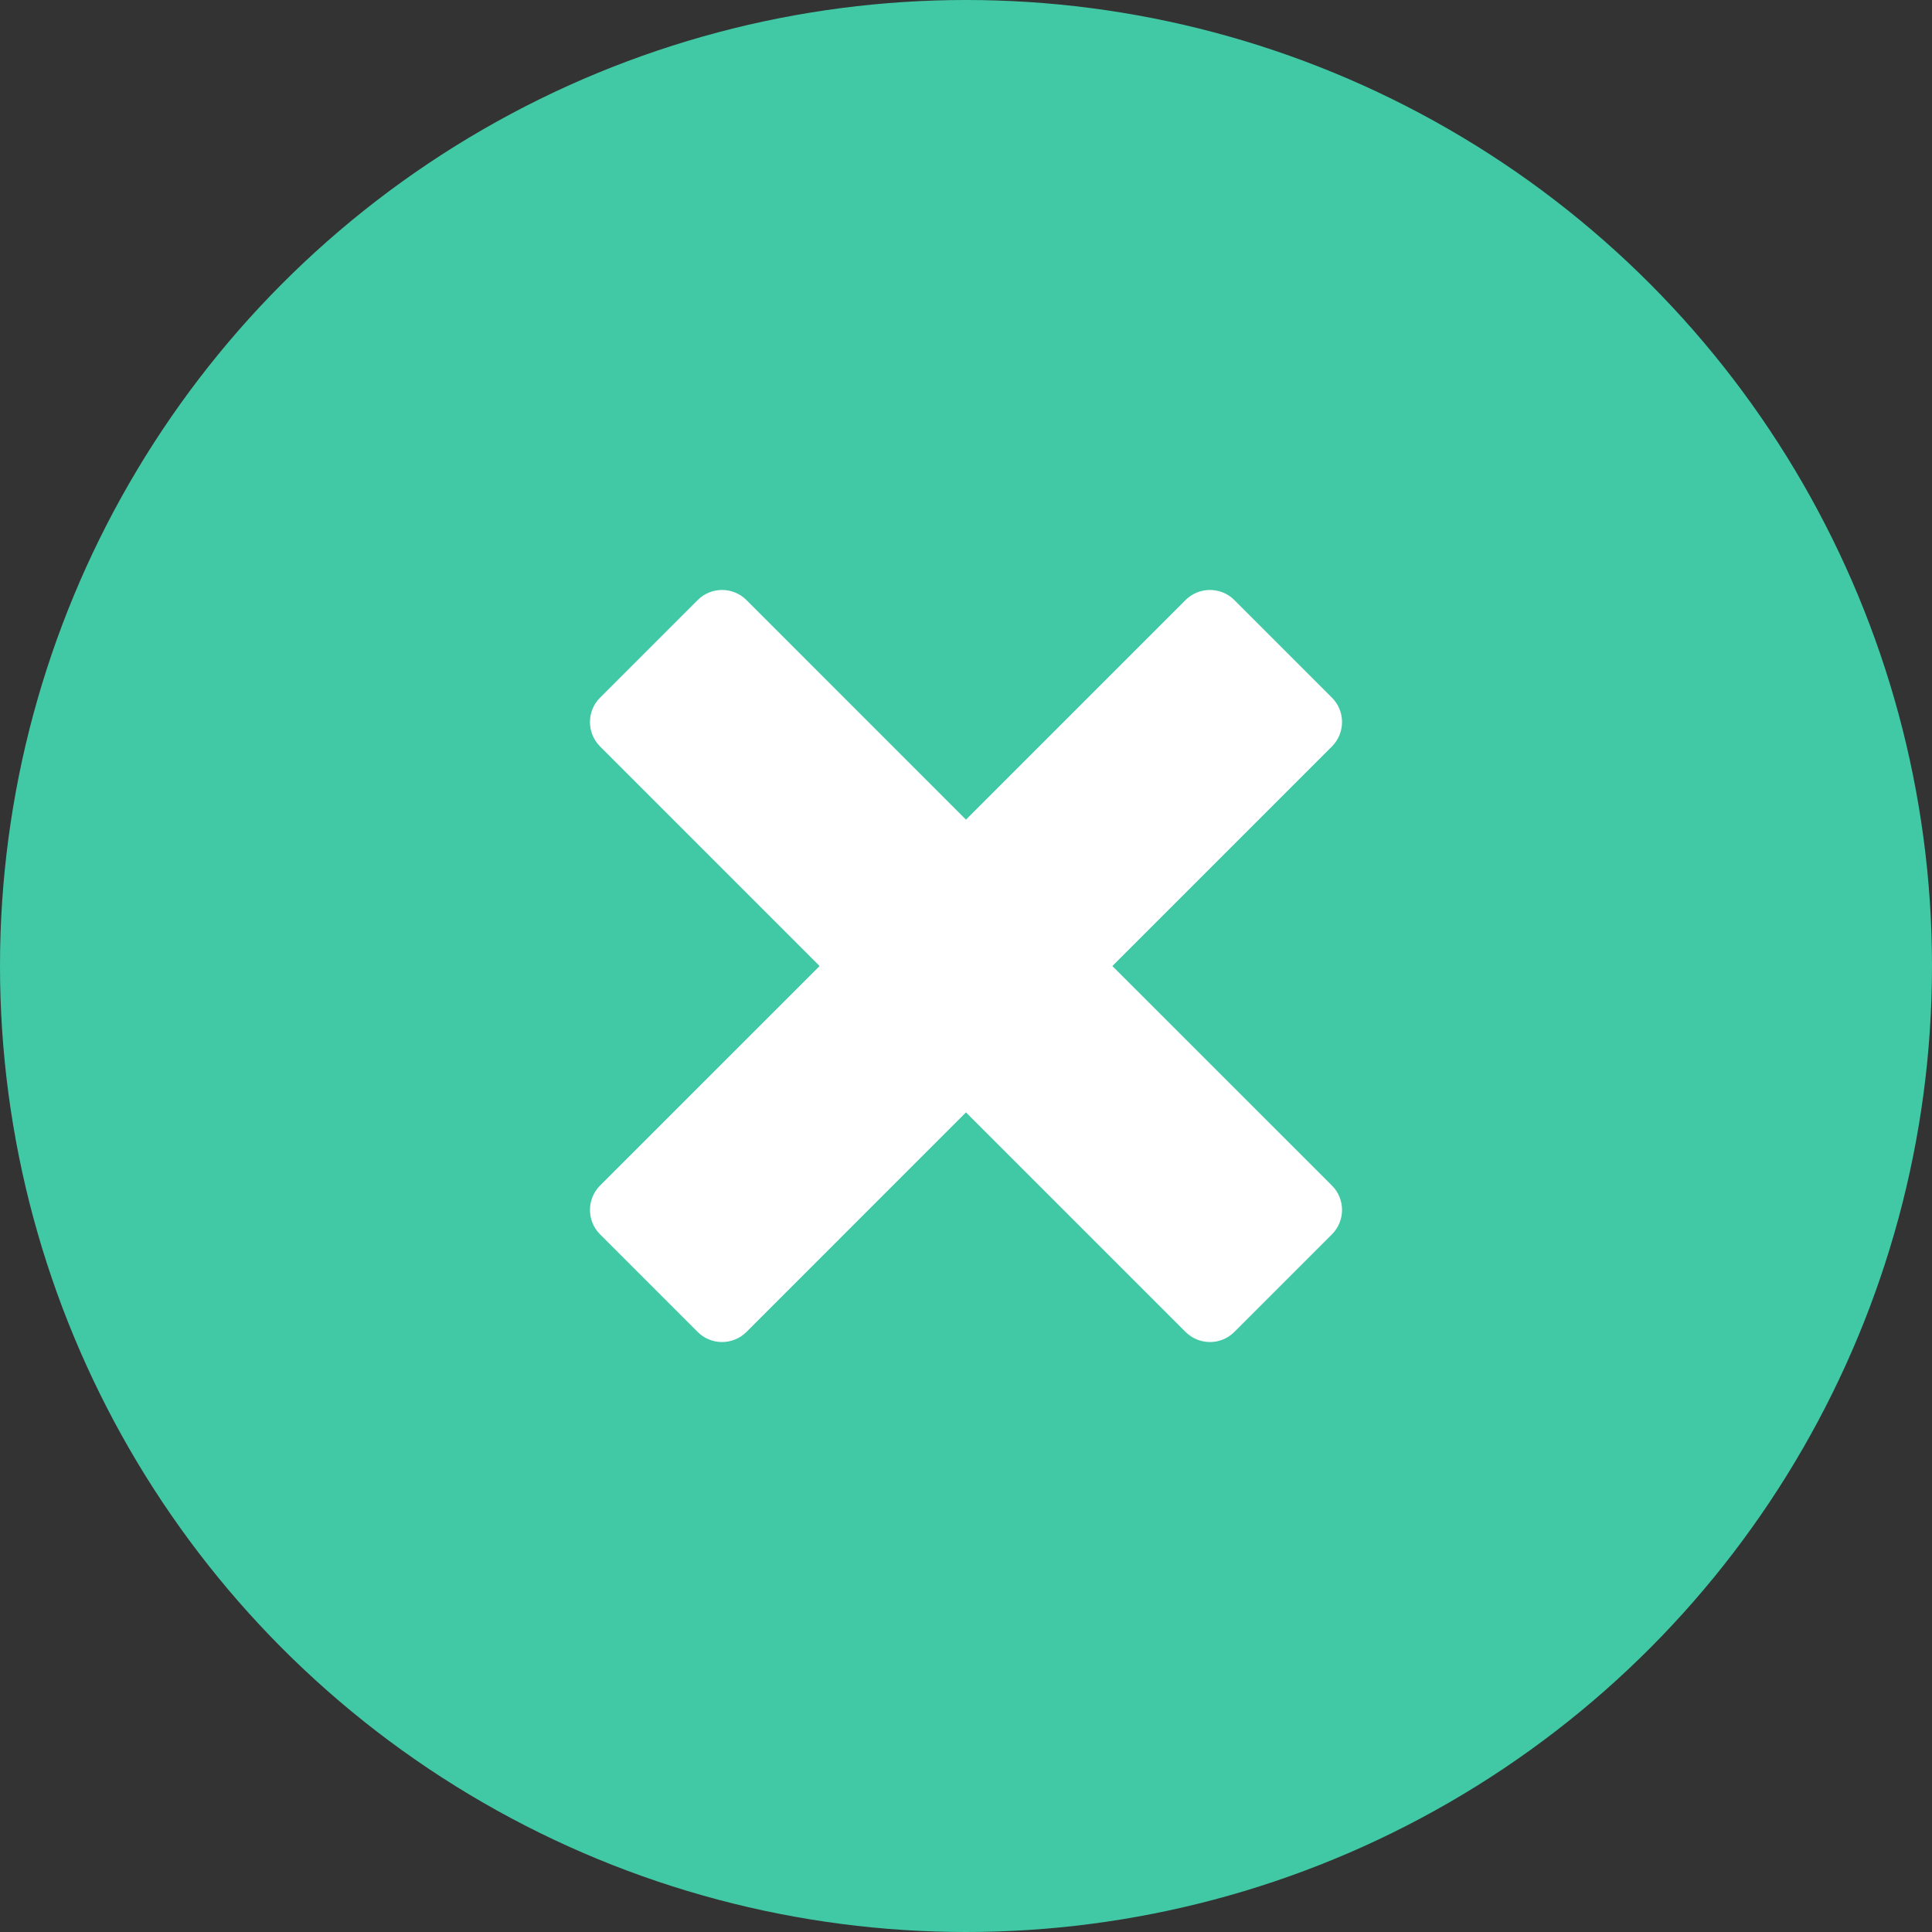
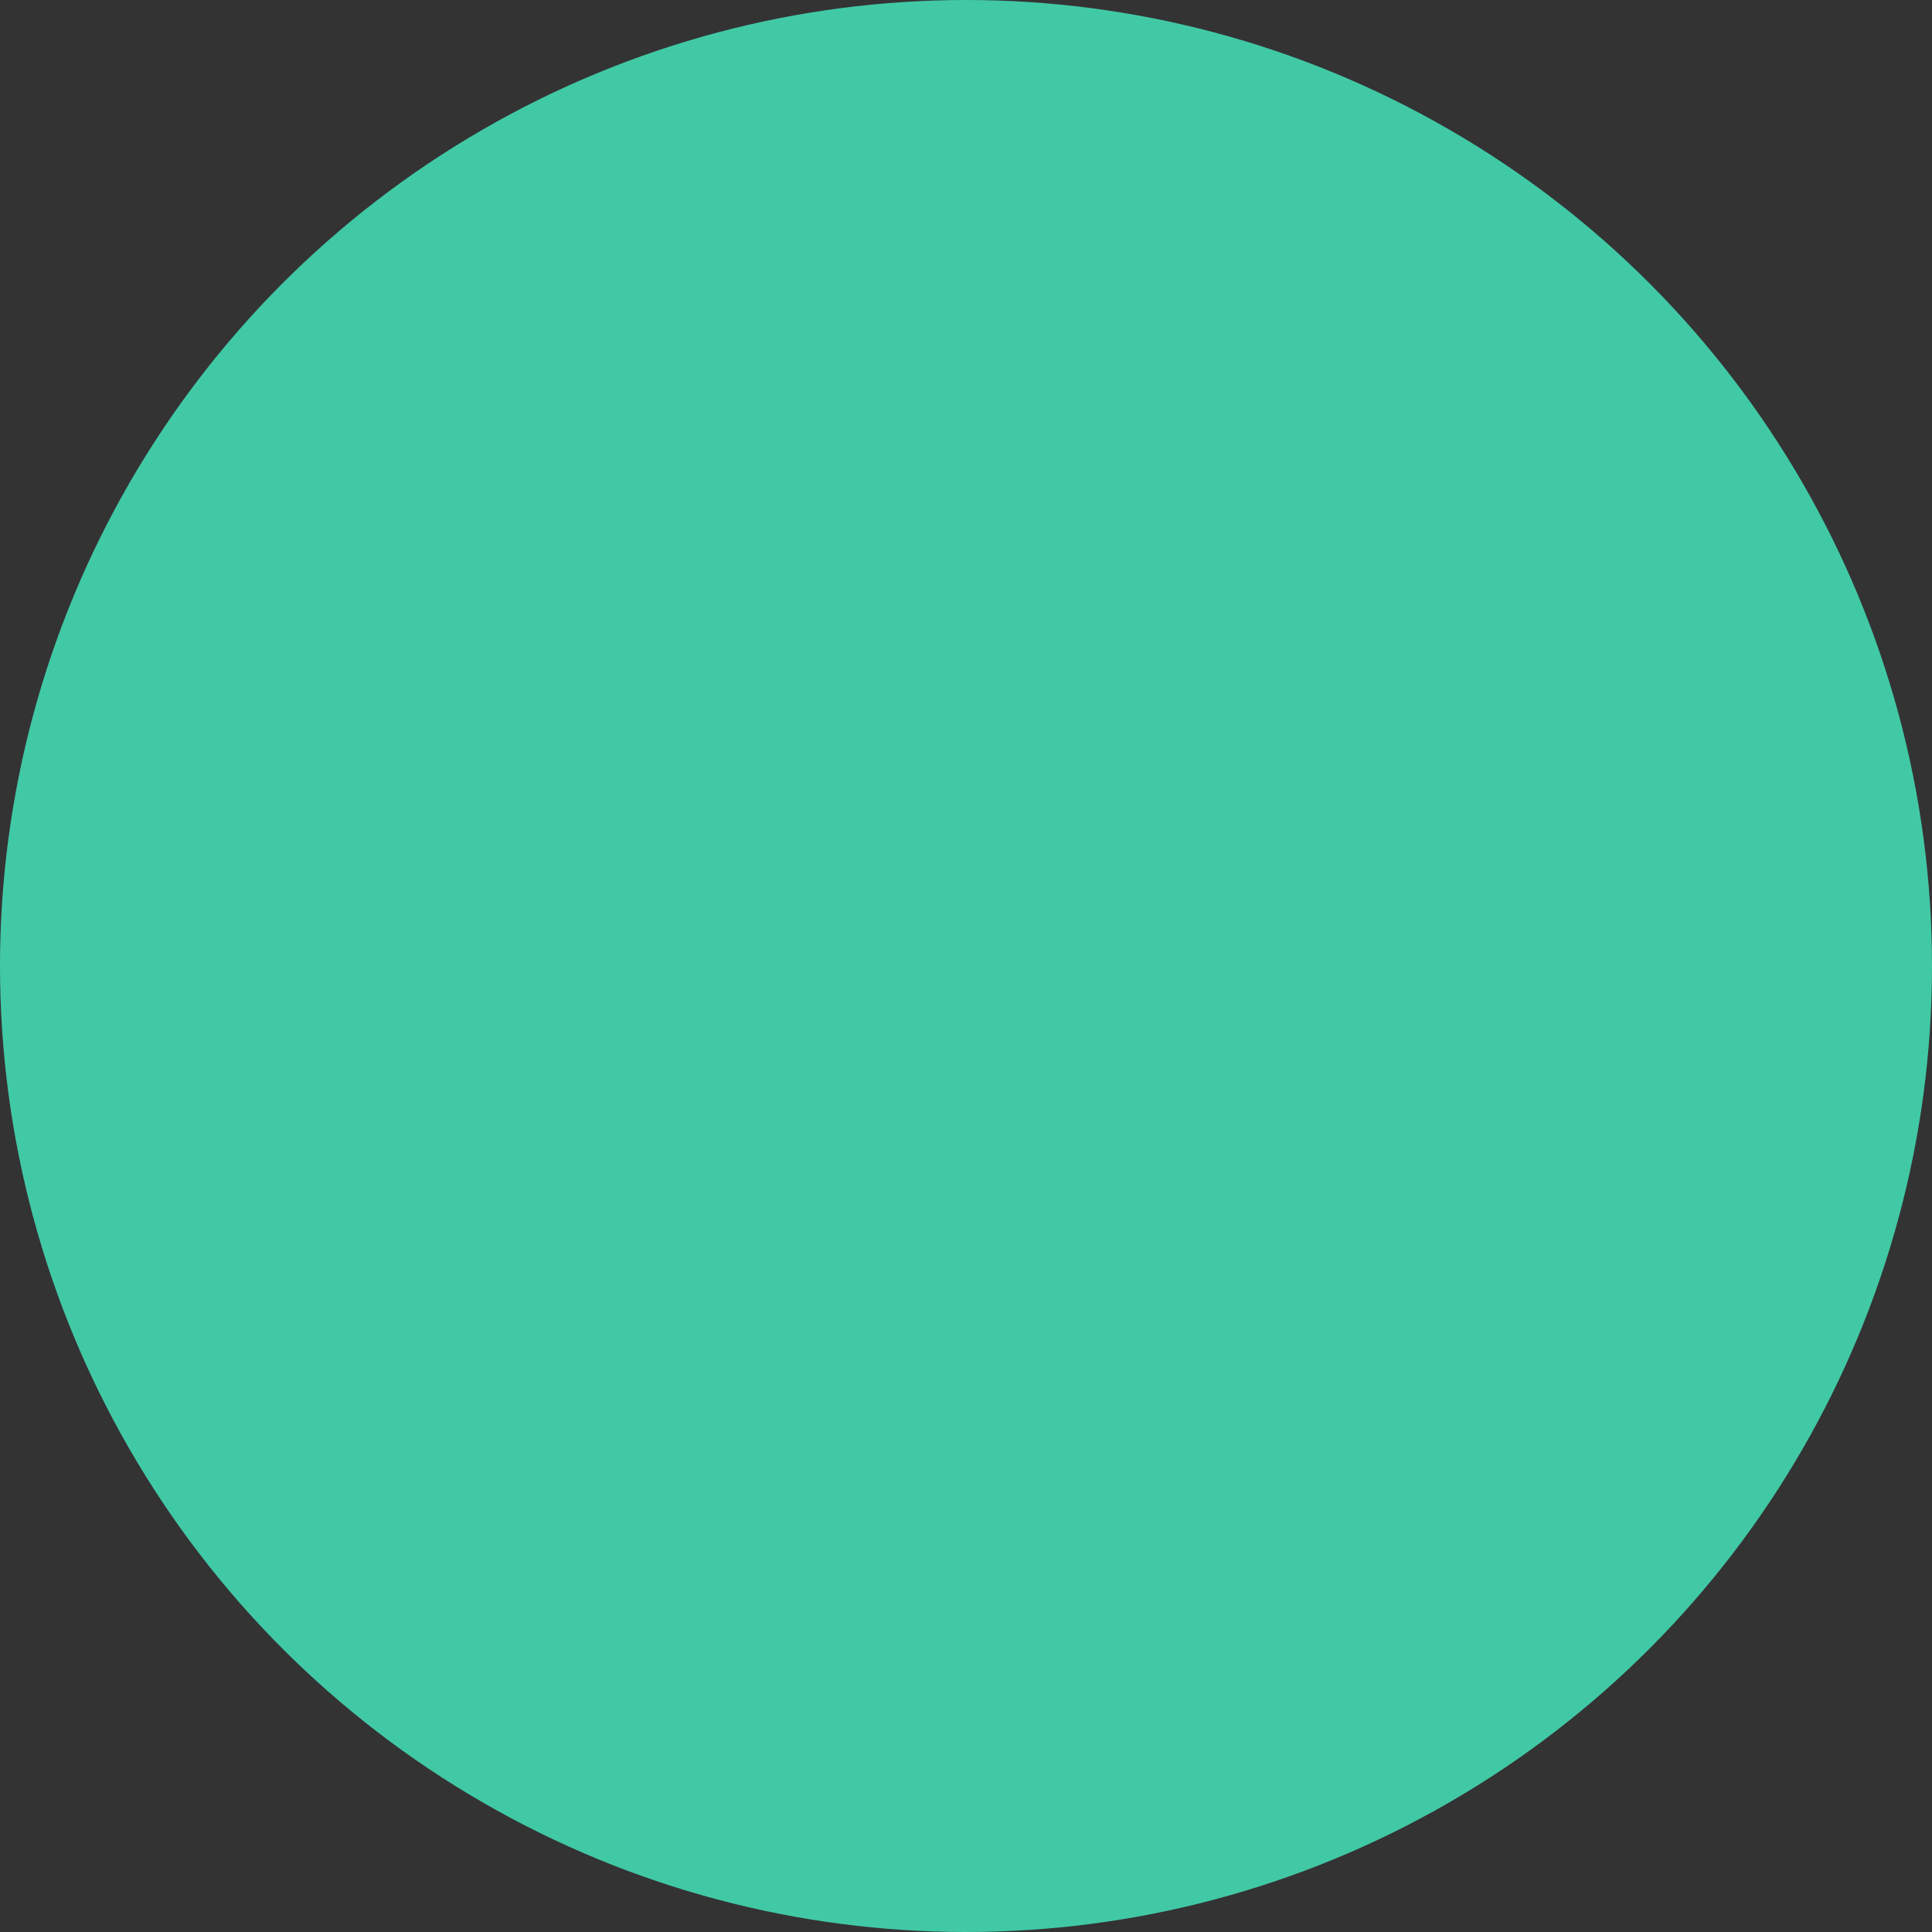
<svg xmlns="http://www.w3.org/2000/svg" width="56px" height="56px" viewBox="0 0 56 56" version="1.1">
  <rect x="0" y="0" width="56" height="56" fill="#333333" stroke="none" />
  <title>element_modal_close</title>
  <g id="element_modal_close" stroke="none" stroke-width="1" fill="none" fill-rule="evenodd">
    <circle id="Oval" fill="#41C9A6" cx="28" cy="28" r="28" />
-     <path d="M20.222,17.393 C20.612,17.003 21.246,17.003 21.636,17.393 L27.999,23.758 L34.364,17.393 C34.754,17.003 35.388,17.003 35.778,17.393 L38.607,20.222 C38.997,20.612 38.997,21.246 38.607,21.636 L32.242,28.001 L38.607,34.364 C38.997,34.754 38.997,35.388 38.607,35.778 L35.778,38.607 C35.388,38.997 34.754,38.997 34.364,38.607 L27.999,32.243 L21.636,38.607 C21.246,38.997 20.612,38.997 20.222,38.607 L17.393,35.778 C17.003,35.388 17.003,34.754 17.393,34.364 L23.757,28.001 L17.393,21.636 C17.003,21.246 17.003,20.612 17.393,20.222 L20.222,17.393 Z" id="Path" fill="#FFFFFF" />
  </g>
</svg>